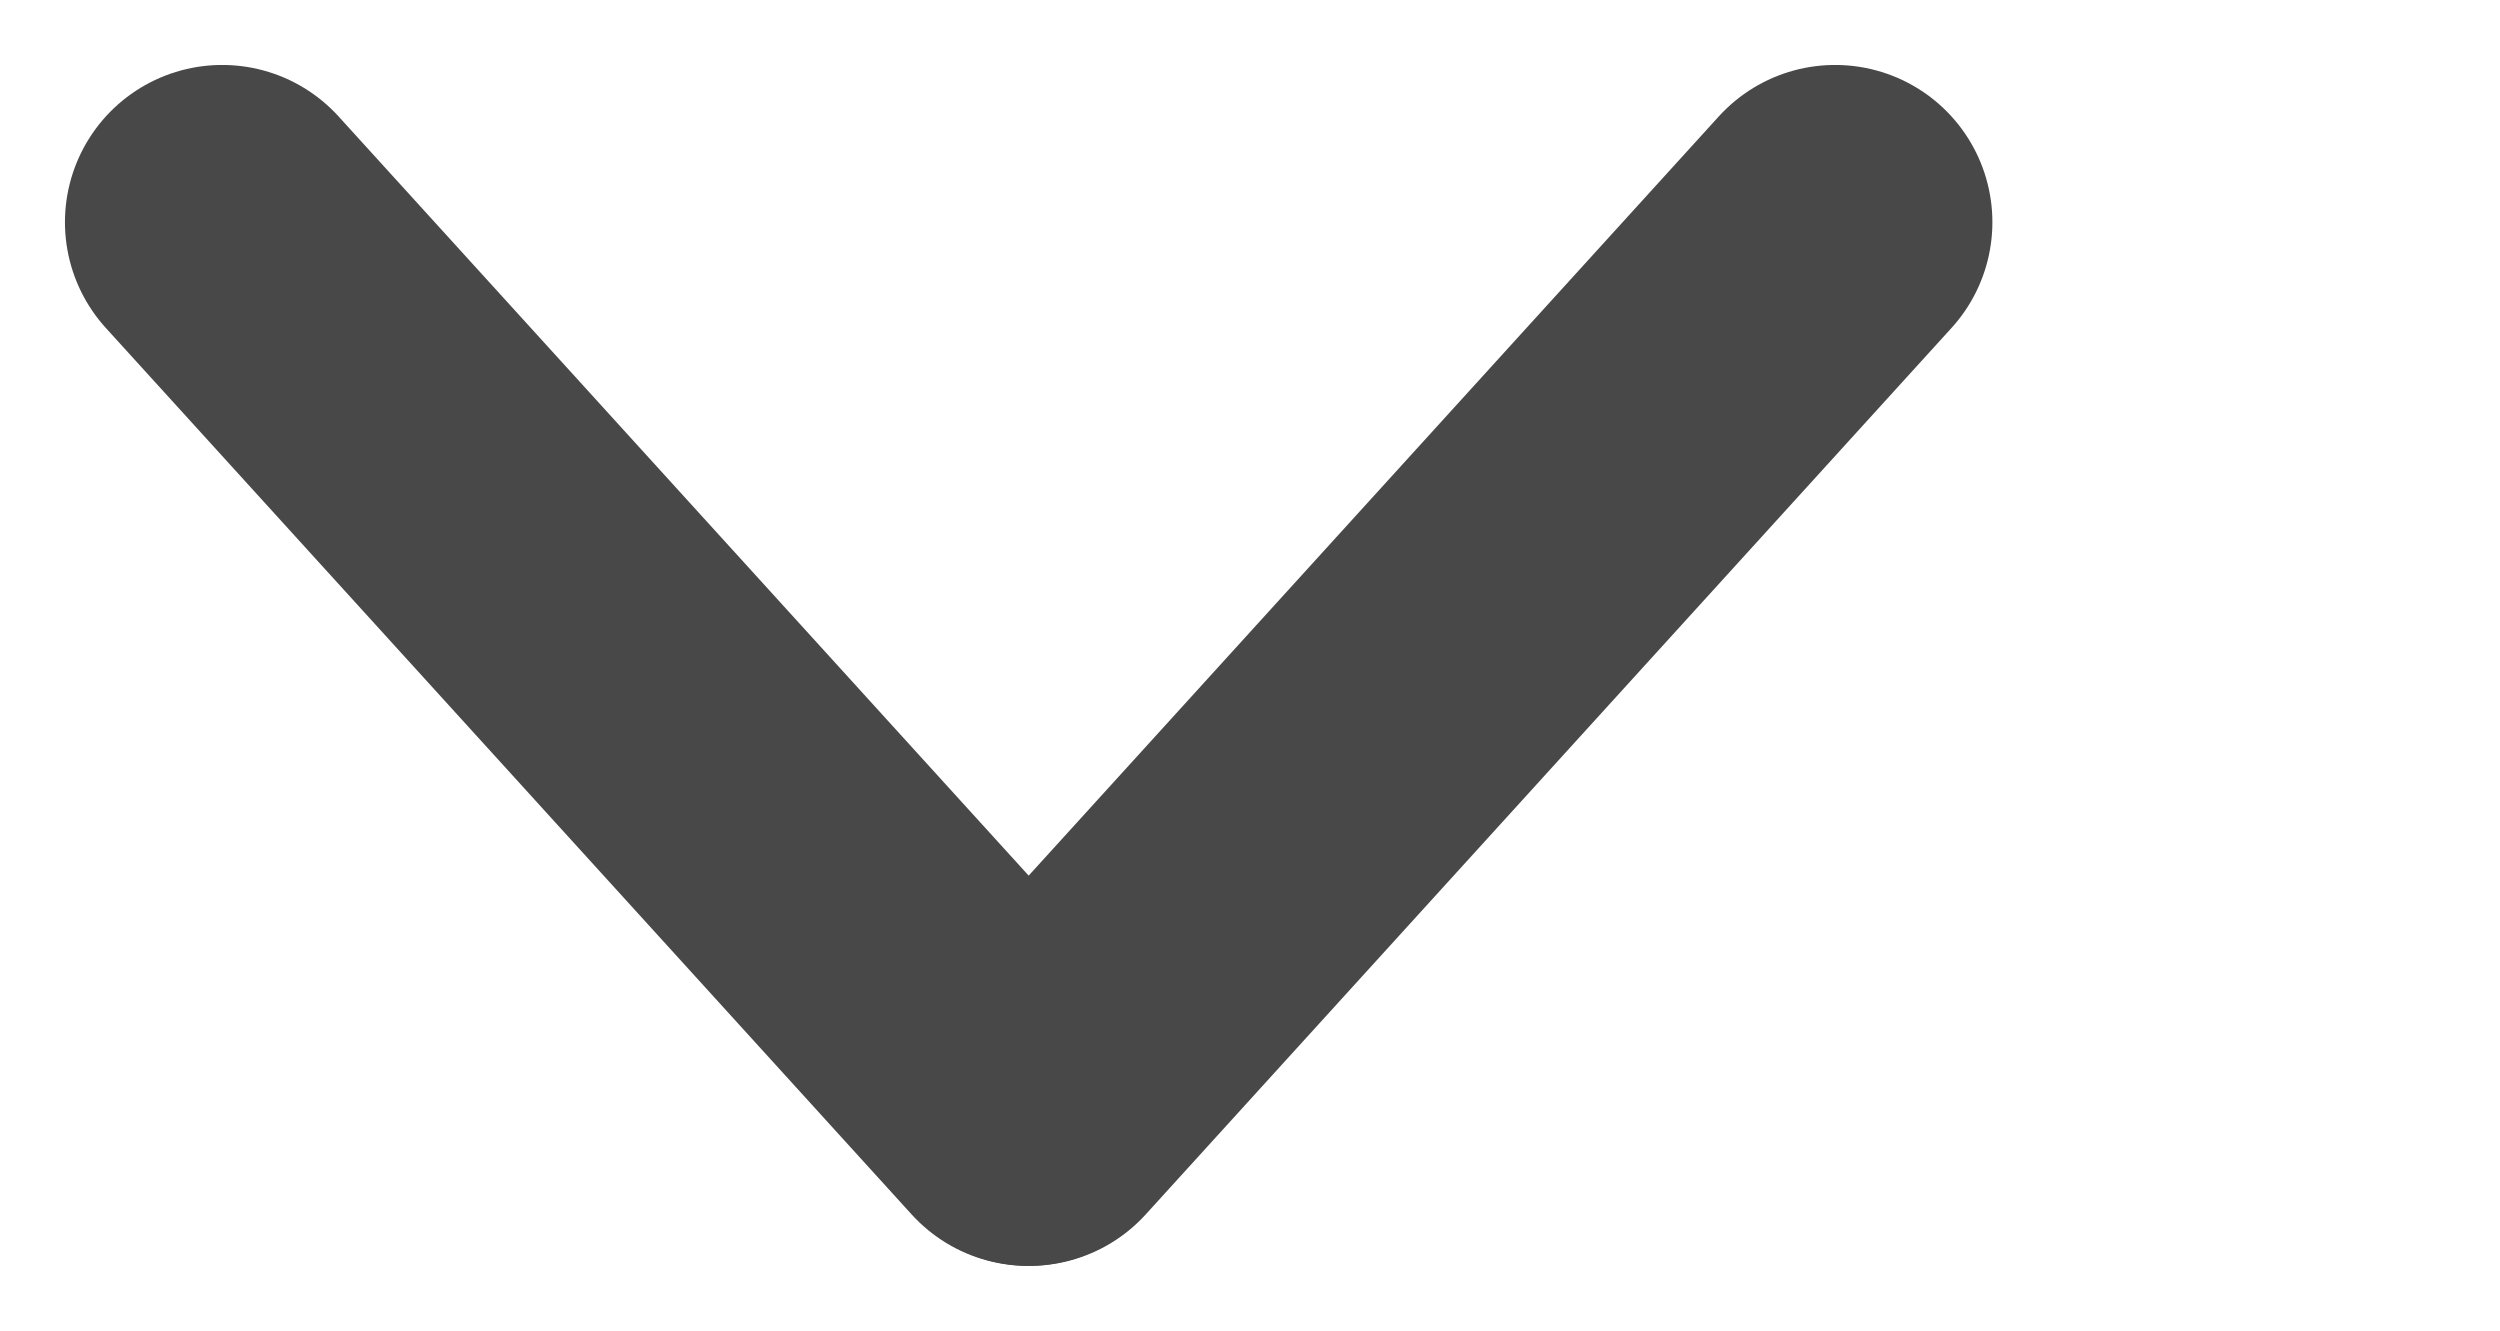
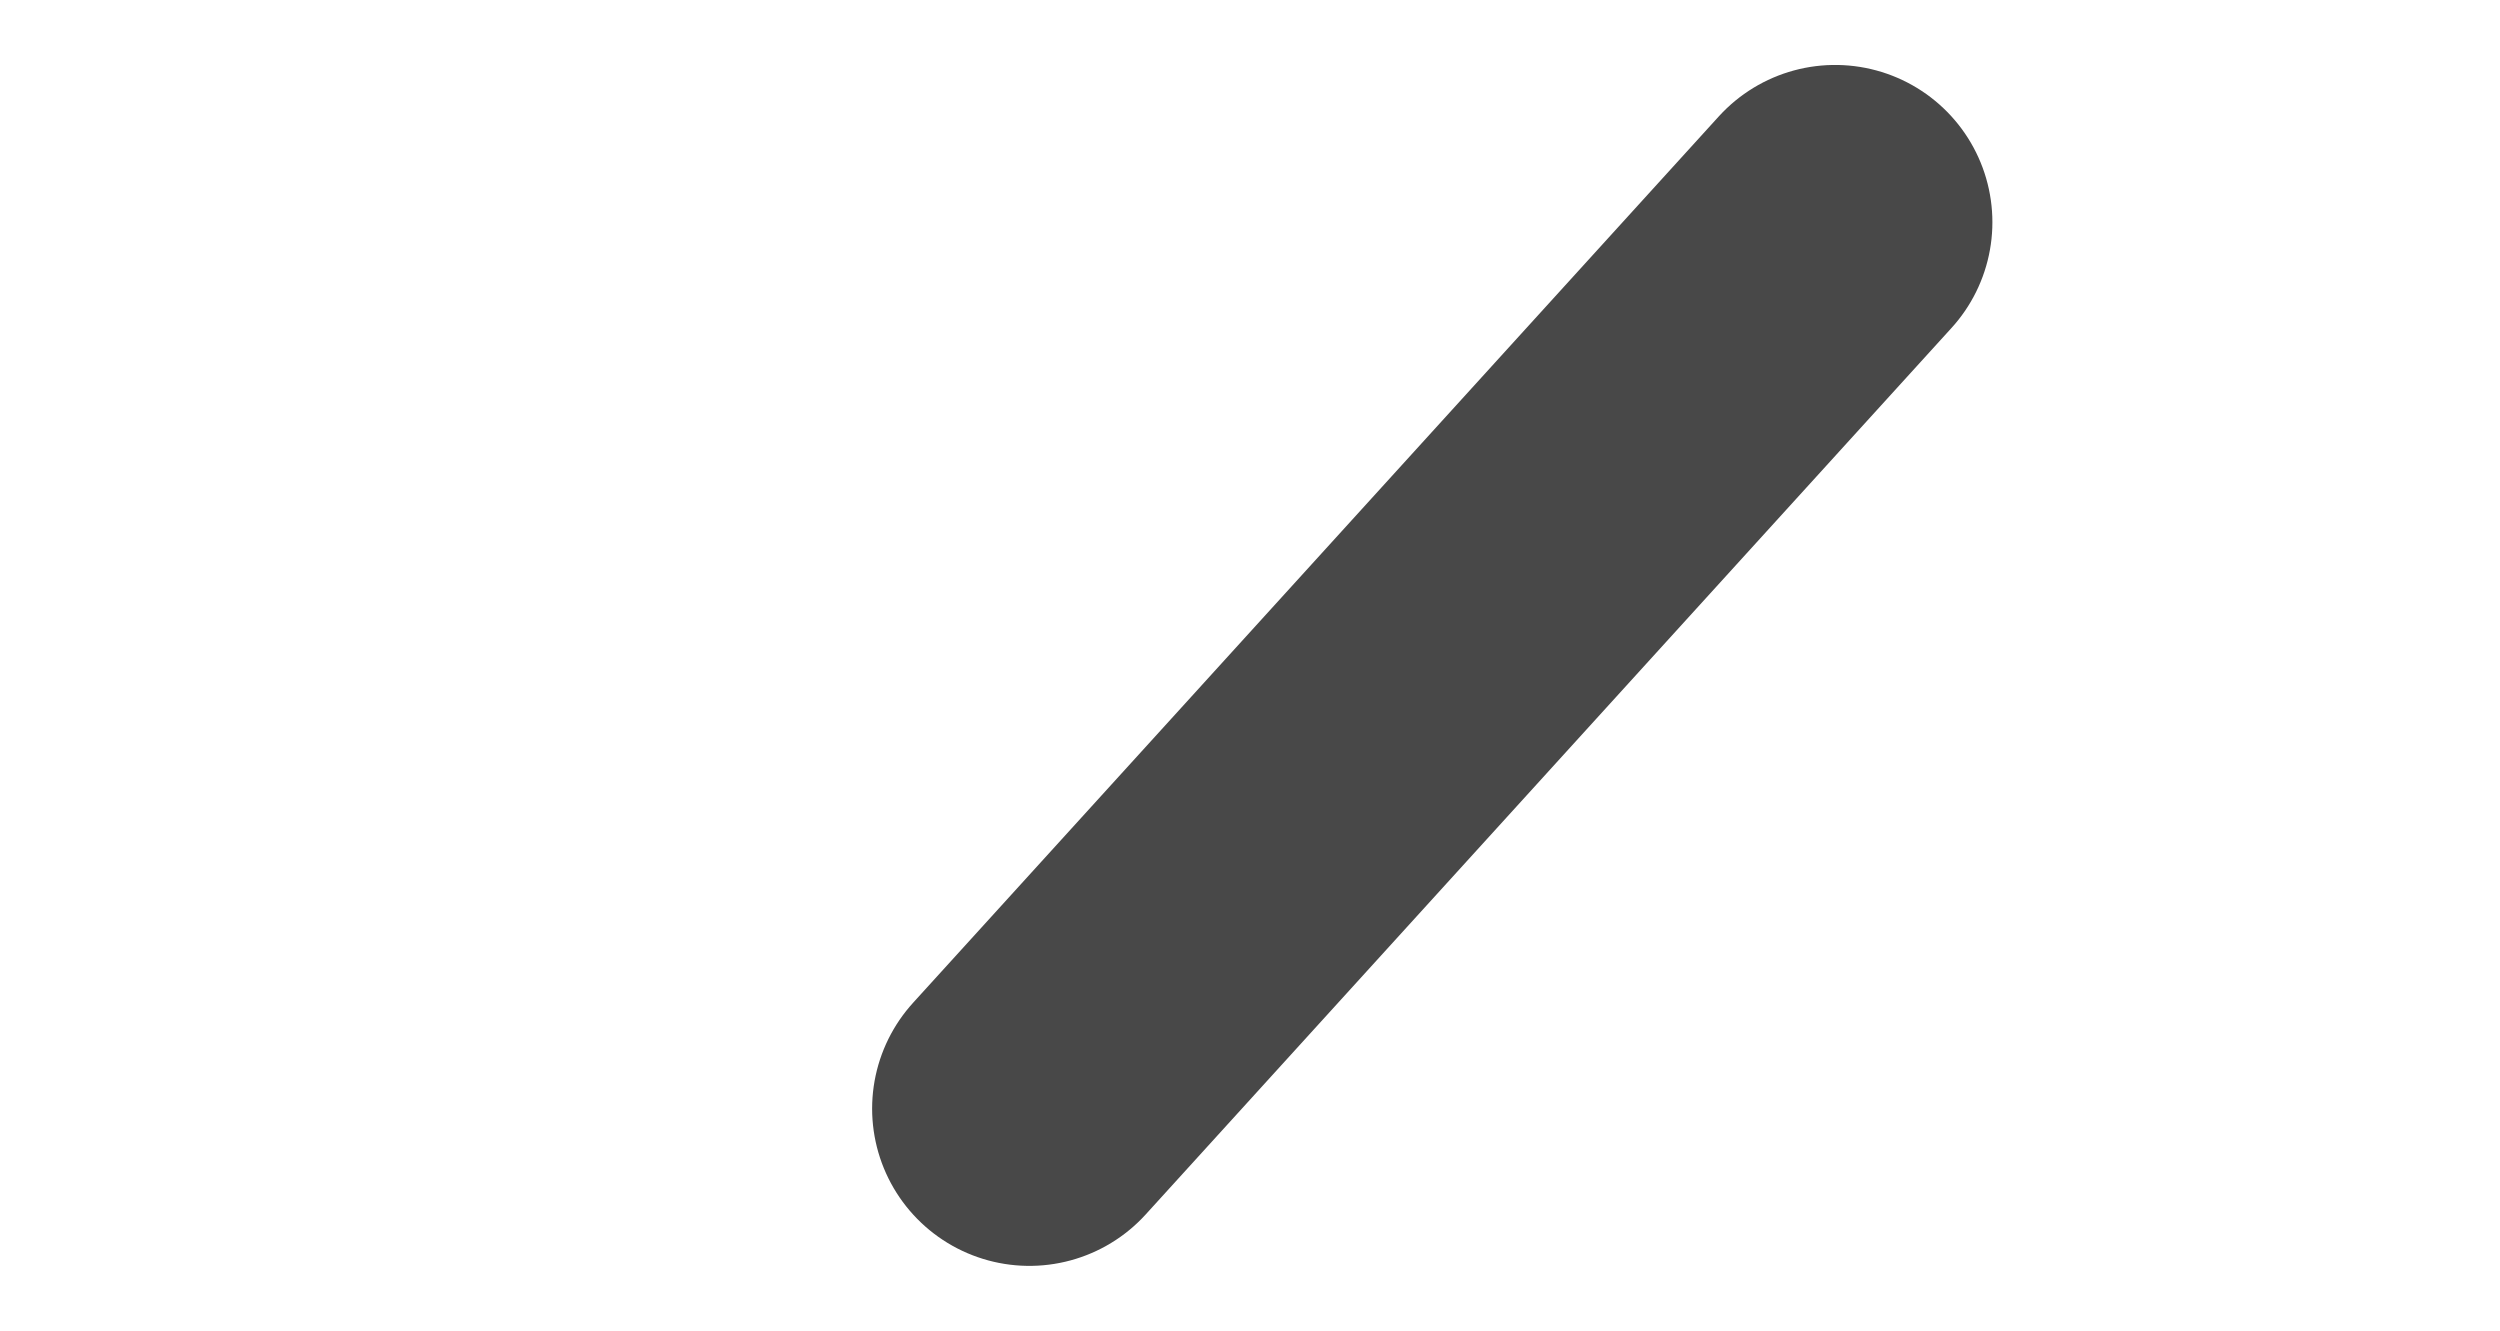
<svg xmlns="http://www.w3.org/2000/svg" xmlns:ns1="http://www.inkscape.org/namespaces/inkscape" xmlns:ns2="http://sodipodi.sourceforge.net/DTD/sodipodi-0.dtd" ns1:version="1.0 (4035a4fb49, 2020-05-01)" ns2:docname="Line 1.svg" id="svg6" version="1.1" viewBox="0 0 15.898 8.462" height="8.462" width="15.898">
  <defs id="defs10" />
  <ns2:namedview ns1:current-layer="svg6" ns1:window-maximized="1" ns1:window-y="-9" ns1:window-x="-9" ns1:cy="4.2309999" ns1:cx="7.2369577" ns1:zoom="98.08556" showgrid="false" id="namedview8" ns1:window-height="1001" ns1:window-width="1920" ns1:pageshadow="2" ns1:pageopacity="0" guidetolerance="10" gridtolerance="10" objecttolerance="10" borderopacity="1" bordercolor="#666666" pagecolor="#ffffff" />
-   <line y1="0" x1="0" id="line2" stroke-width="2" stroke-linecap="round" stroke="#484848" fill="none" transform="translate(1.413,1.413)" y2="5.637" x2="5.124" />
  <line x2="6.546" y1="1.413" id="line4" stroke-width="2" stroke-linecap="round" stroke="#484848" fill="none" y2="7.05" x1="11.67" />
</svg>